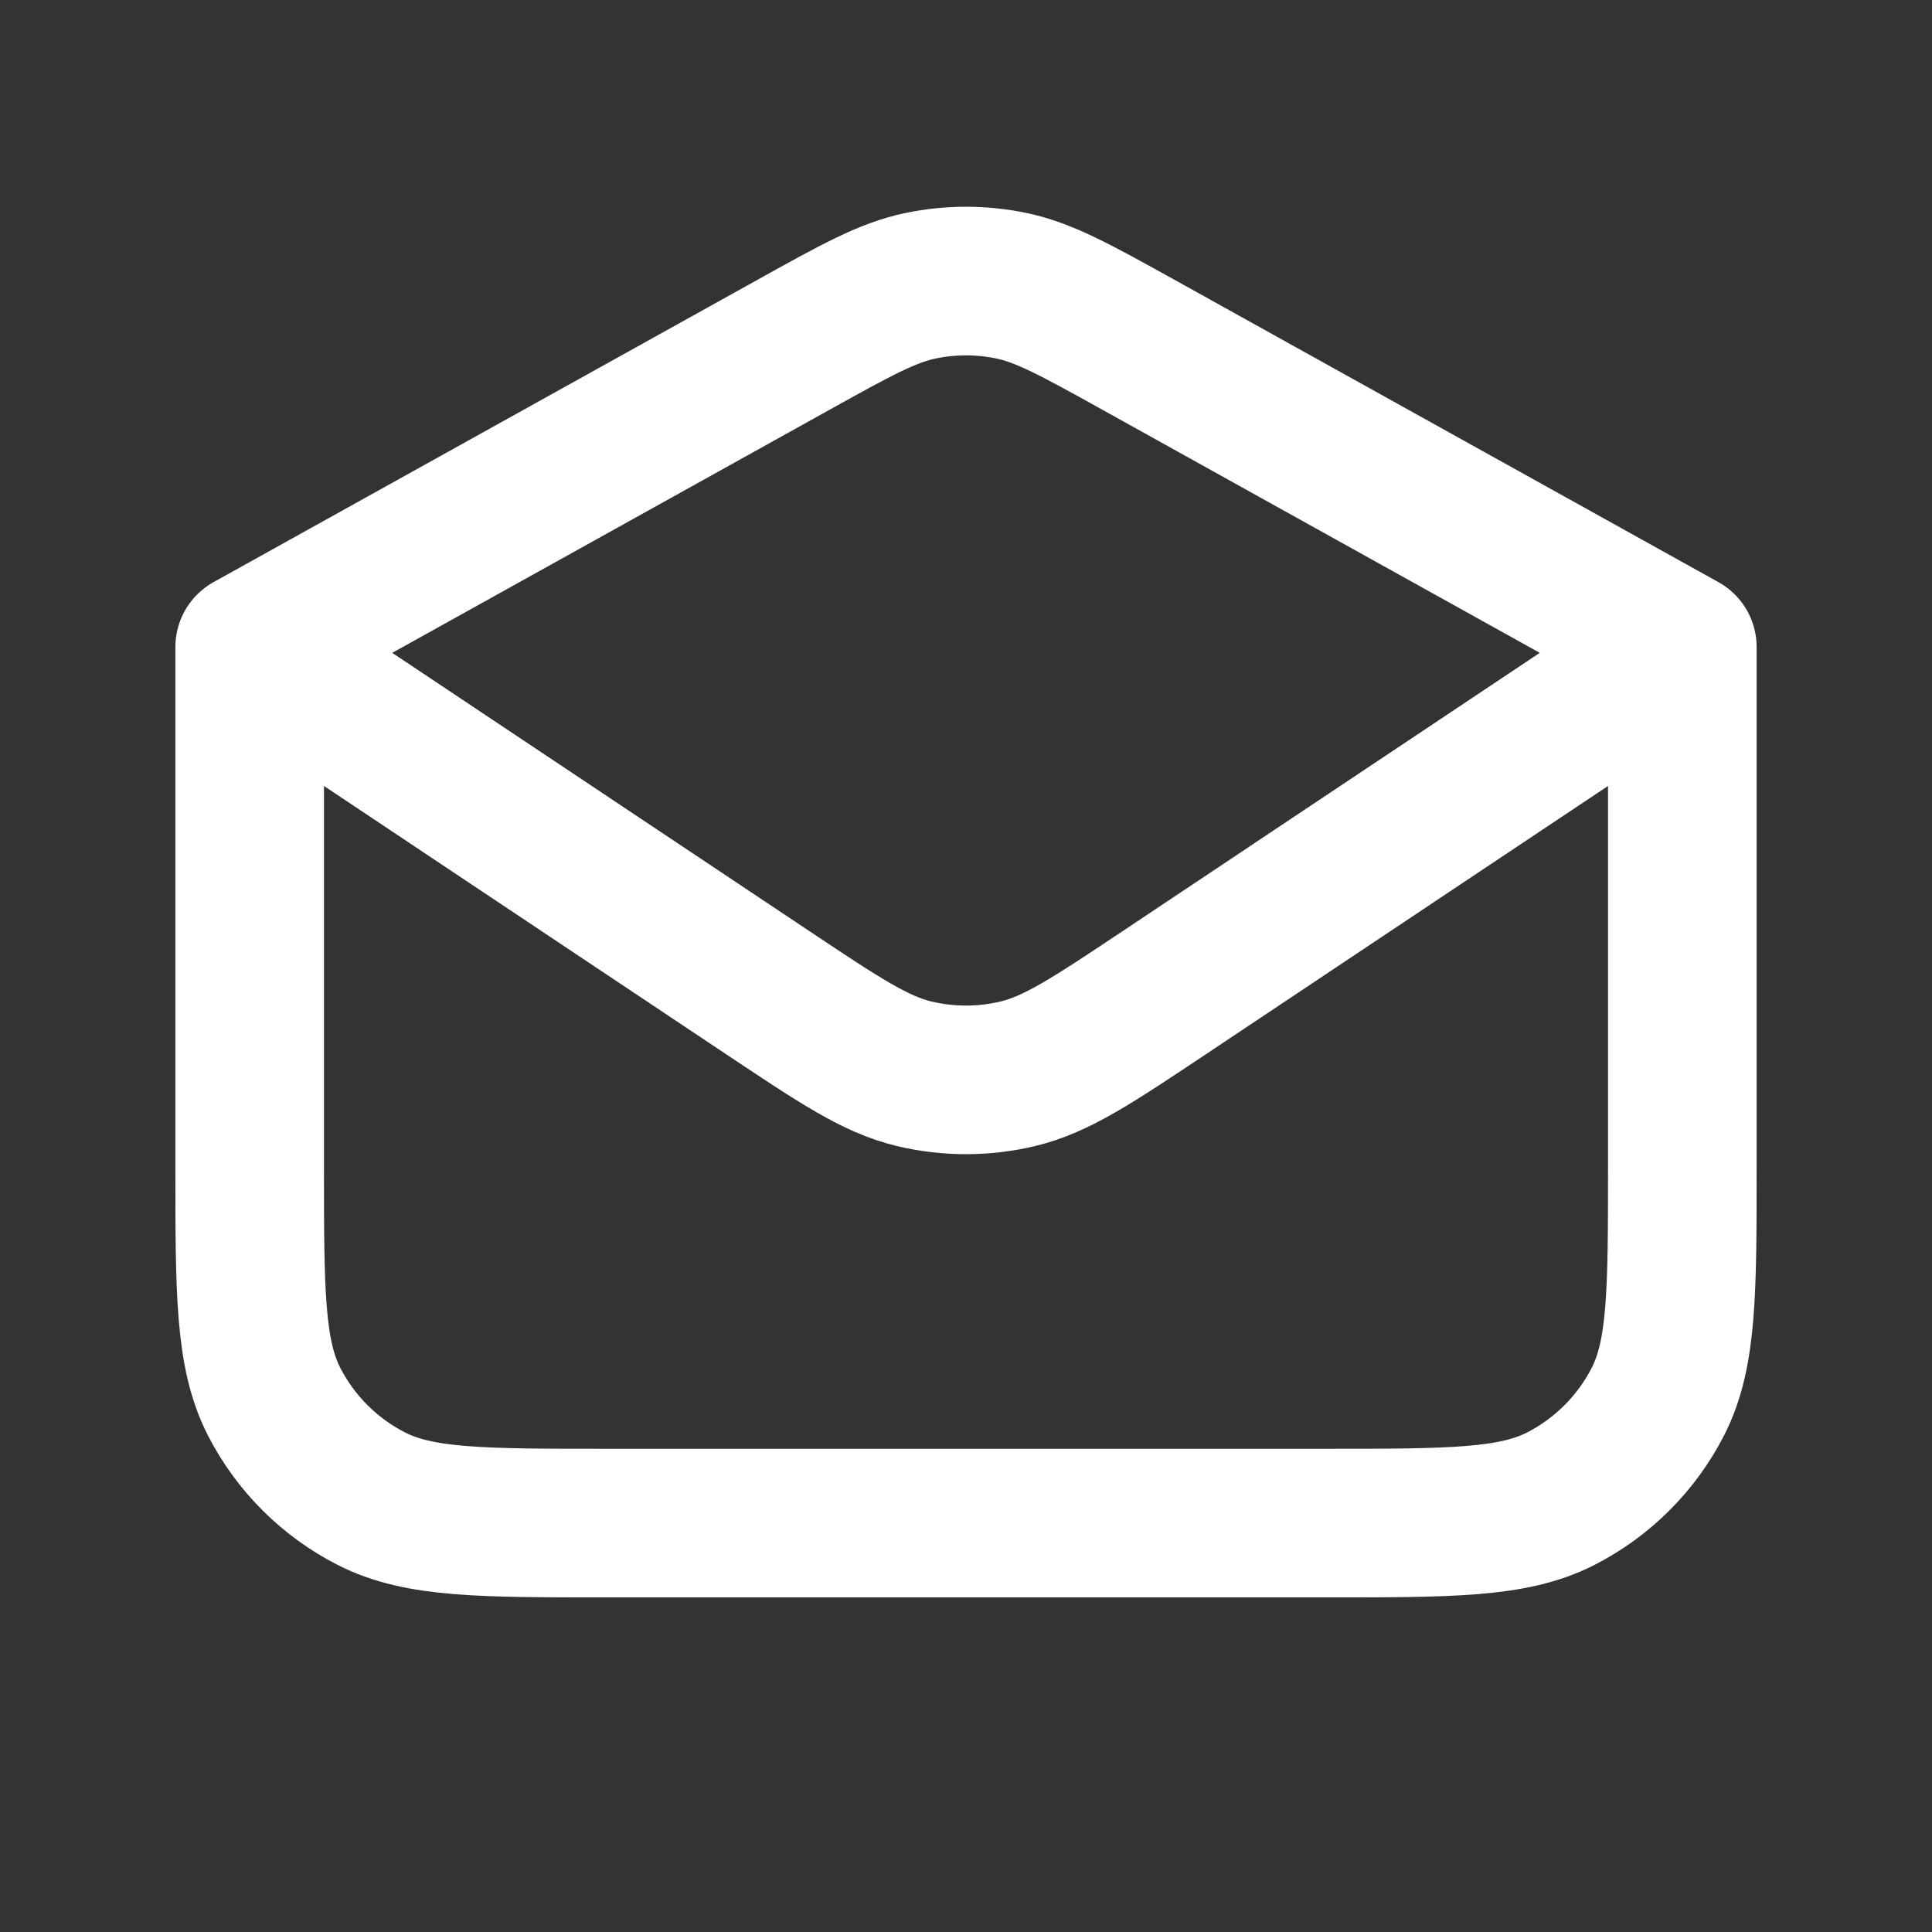
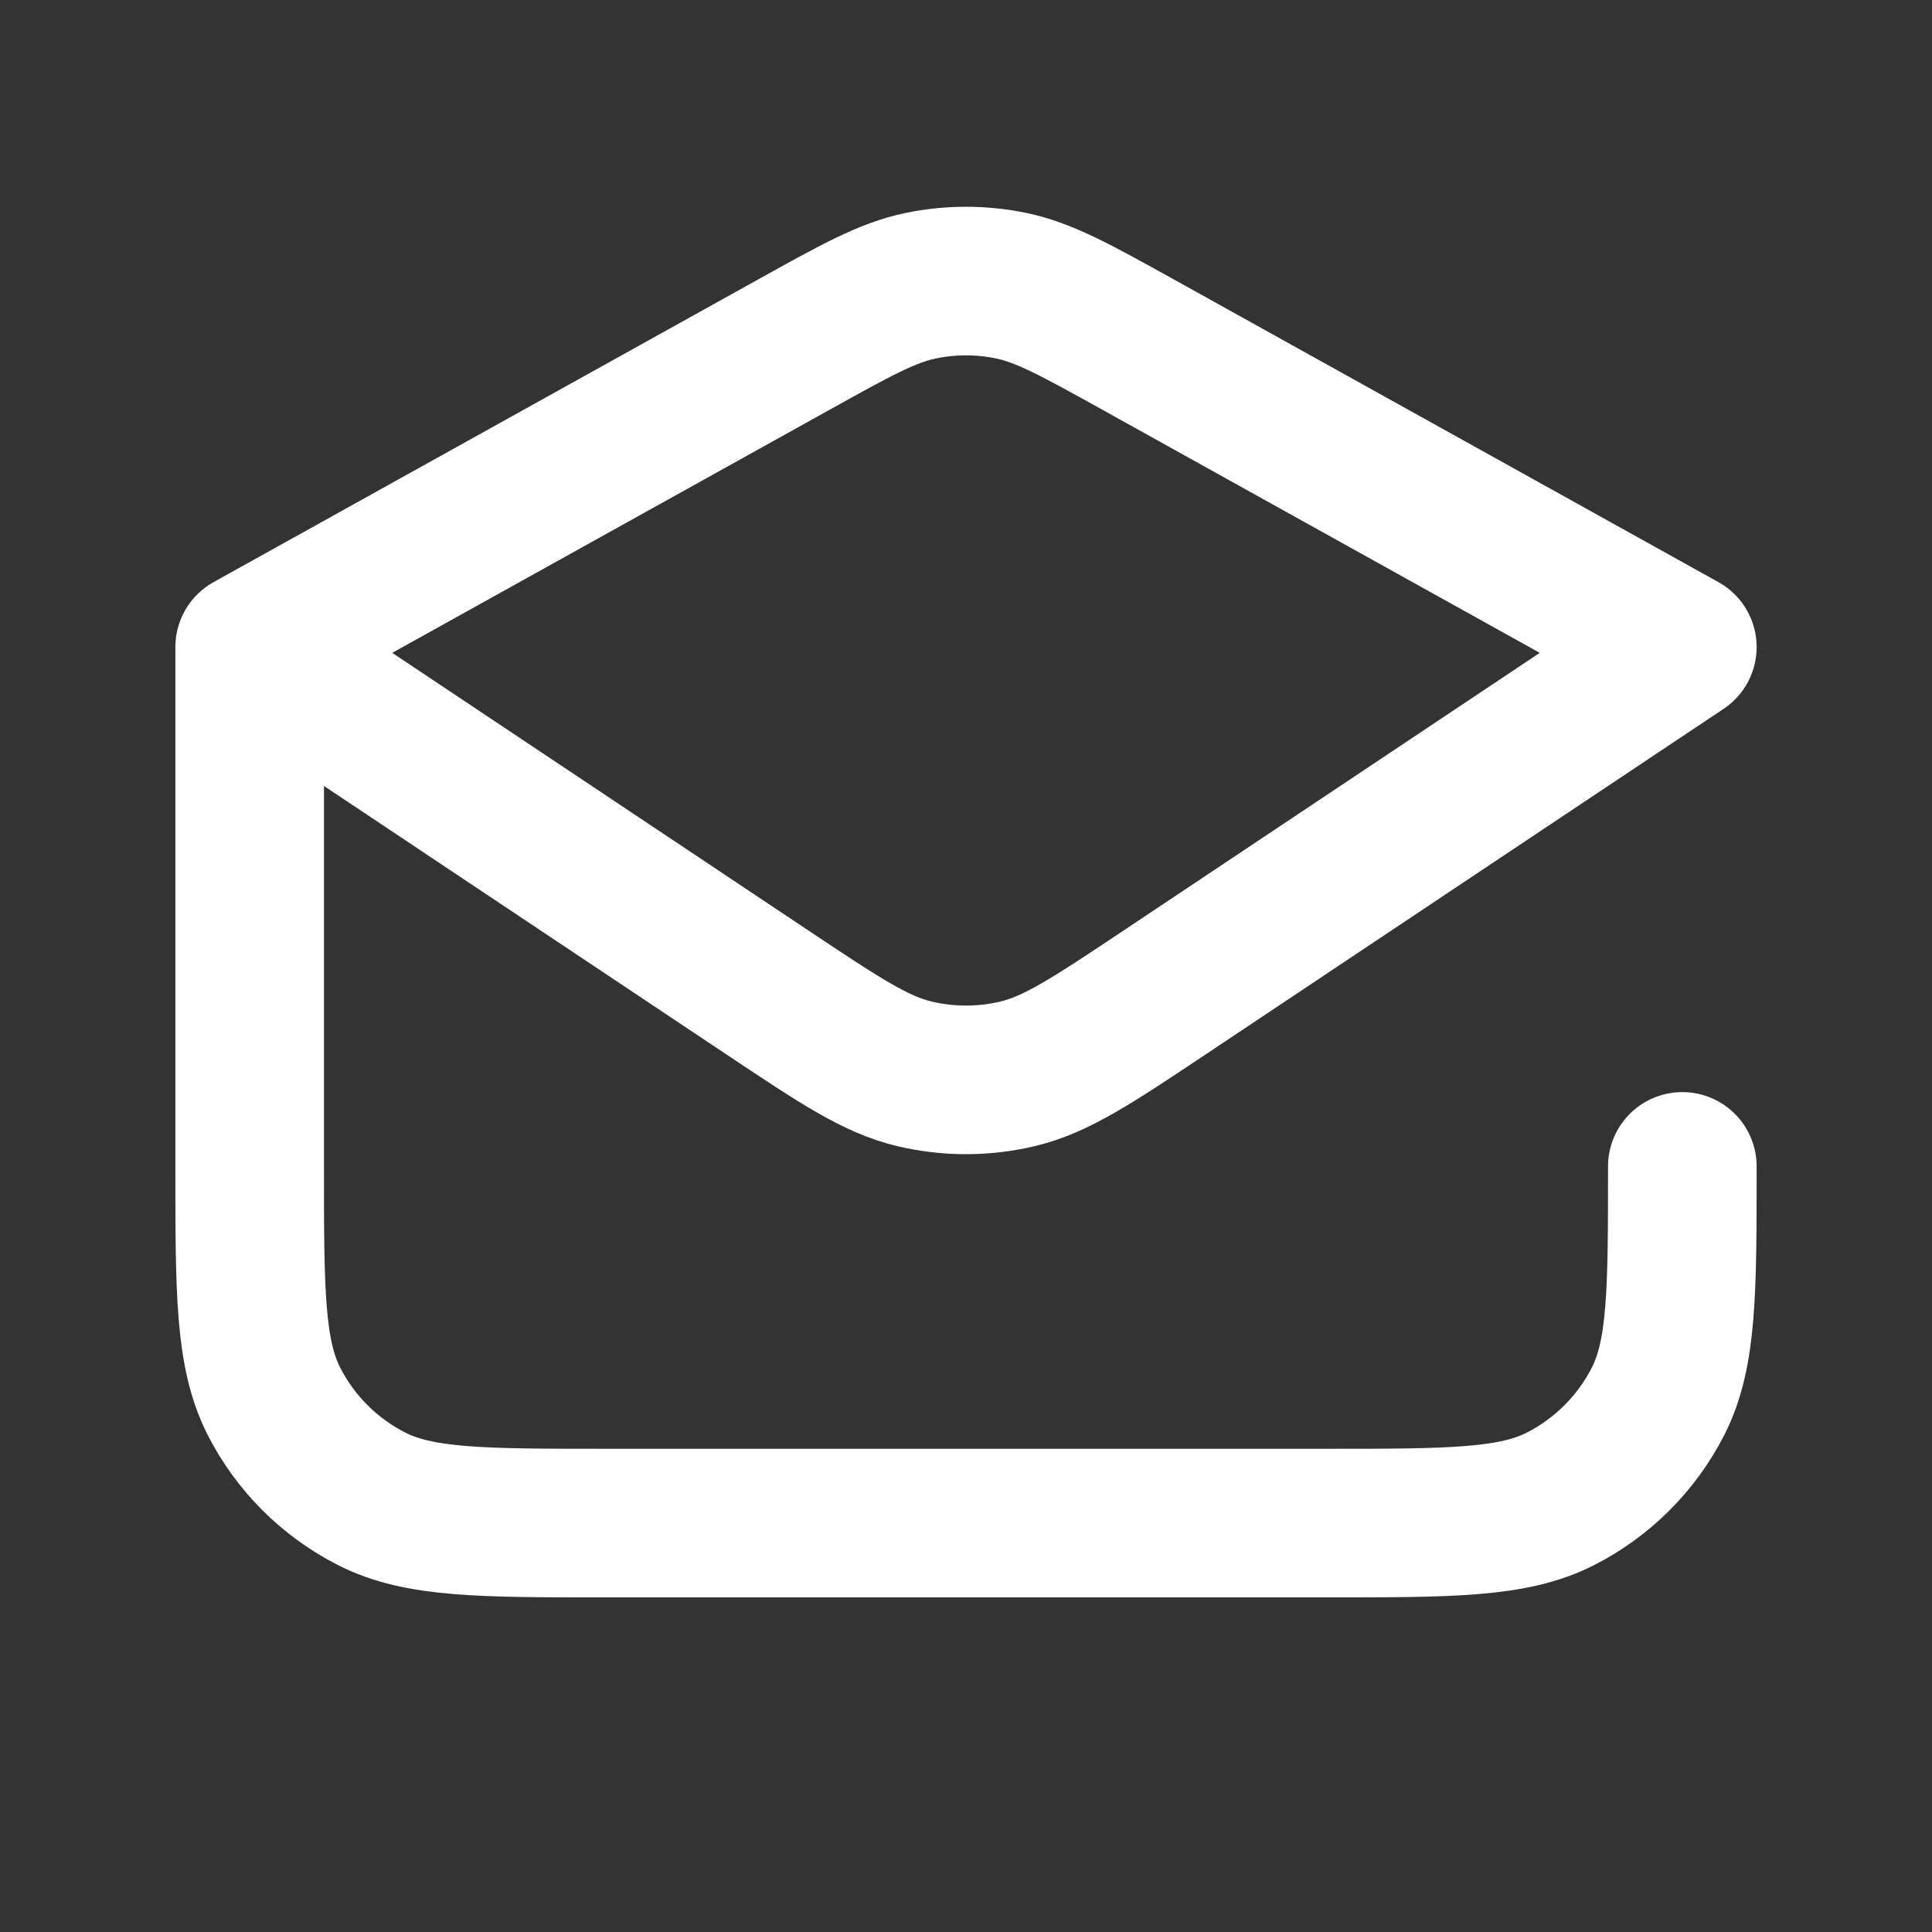
<svg xmlns="http://www.w3.org/2000/svg" width="26" height="26" viewBox="0 0 26 26" fill="none">
  <rect x="0" y="0" width="26" height="26" fill="#333333" stroke="none" />
-   <path d="M3.36 8.708V15.697C3.36 17.377 3.36 18.217 3.687 18.859C3.975 19.423 4.434 19.881 4.998 20.169C5.64 20.497 6.48 20.497 8.16 20.497H17.84C19.52 20.497 20.36 20.497 21.002 20.17C21.566 19.882 22.025 19.423 22.313 18.859C22.64 18.217 22.64 17.377 22.64 15.697V8.708M3.36 8.708L10.668 4.646C11.519 4.173 11.945 3.936 12.395 3.844C12.794 3.762 13.206 3.762 13.605 3.844C14.055 3.937 14.481 4.174 15.332 4.646L22.64 8.708M3.36 8.708L10.338 13.363C11.3 14.004 11.78 14.325 12.301 14.45C12.761 14.56 13.24 14.56 13.699 14.45C14.219 14.325 14.701 14.004 15.664 13.362L22.64 8.708" stroke="white" stroke-width="2" stroke-linecap="round" stroke-linejoin="round" />
+   <path d="M3.36 8.708V15.697C3.36 17.377 3.36 18.217 3.687 18.859C3.975 19.423 4.434 19.881 4.998 20.169C5.64 20.497 6.48 20.497 8.16 20.497H17.84C19.52 20.497 20.36 20.497 21.002 20.17C21.566 19.882 22.025 19.423 22.313 18.859C22.64 18.217 22.64 17.377 22.64 15.697M3.36 8.708L10.668 4.646C11.519 4.173 11.945 3.936 12.395 3.844C12.794 3.762 13.206 3.762 13.605 3.844C14.055 3.937 14.481 4.174 15.332 4.646L22.64 8.708M3.36 8.708L10.338 13.363C11.3 14.004 11.78 14.325 12.301 14.45C12.761 14.56 13.24 14.56 13.699 14.45C14.219 14.325 14.701 14.004 15.664 13.362L22.64 8.708" stroke="white" stroke-width="2" stroke-linecap="round" stroke-linejoin="round" />
</svg>